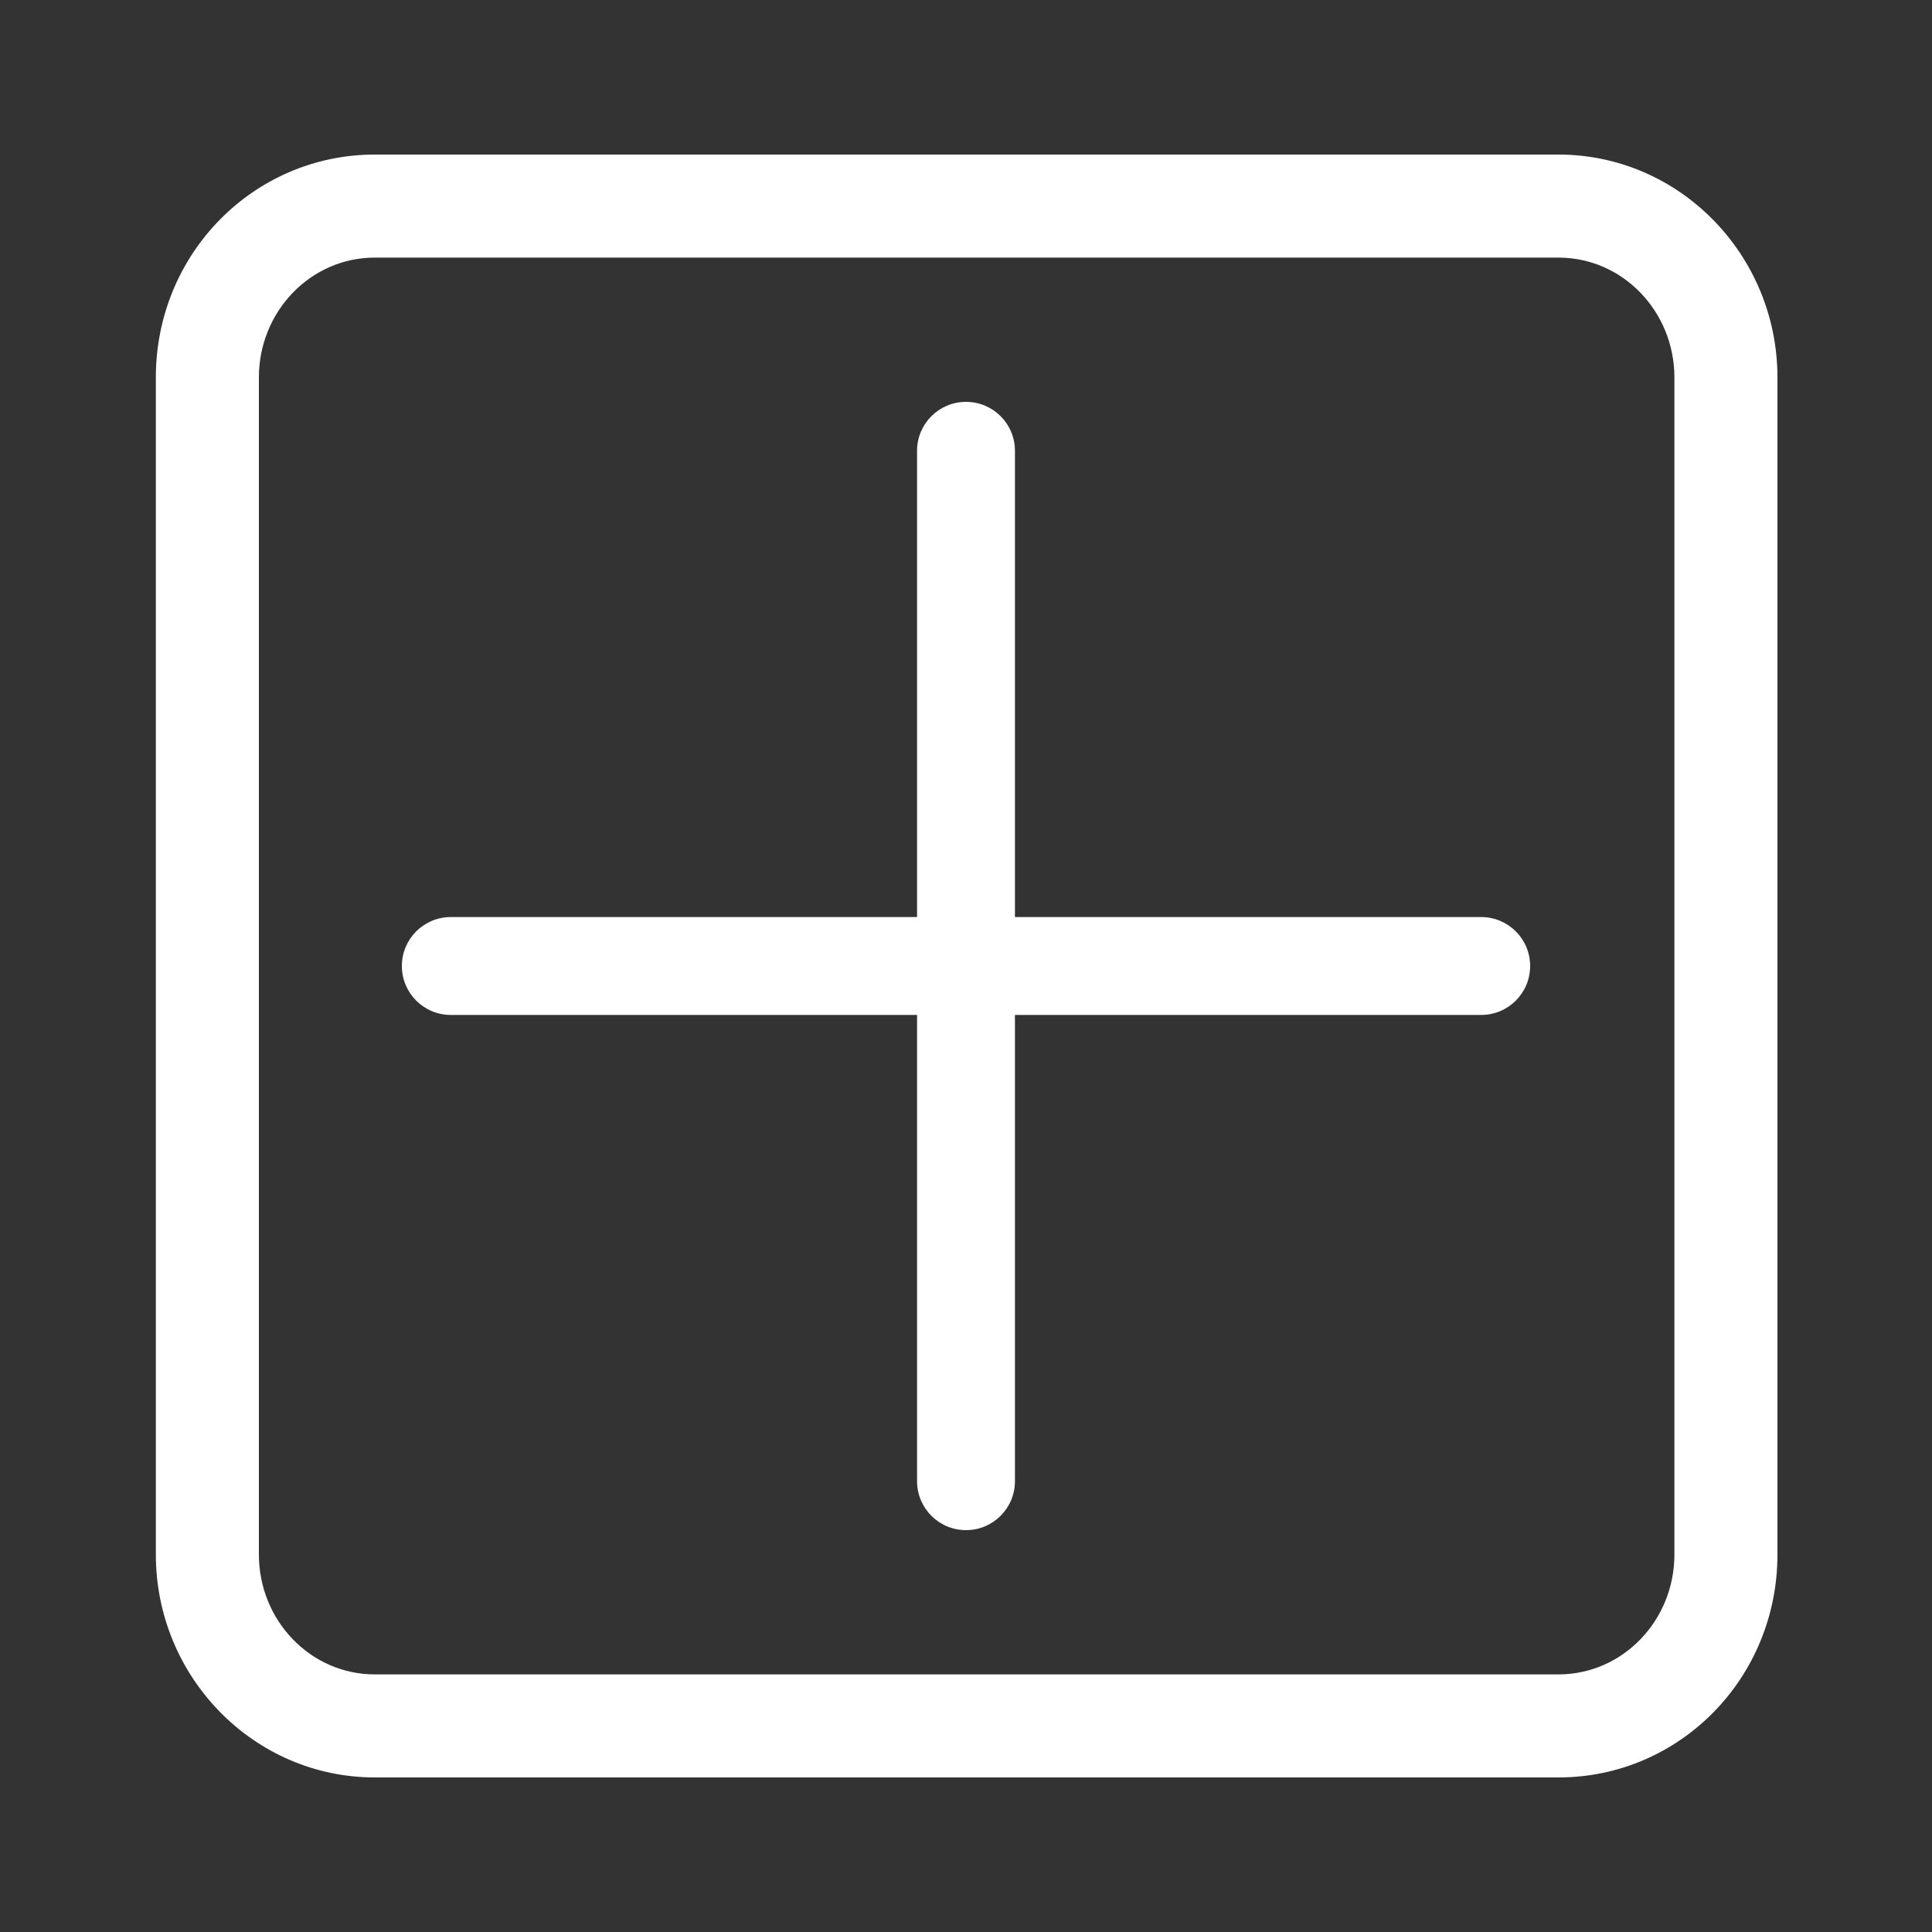
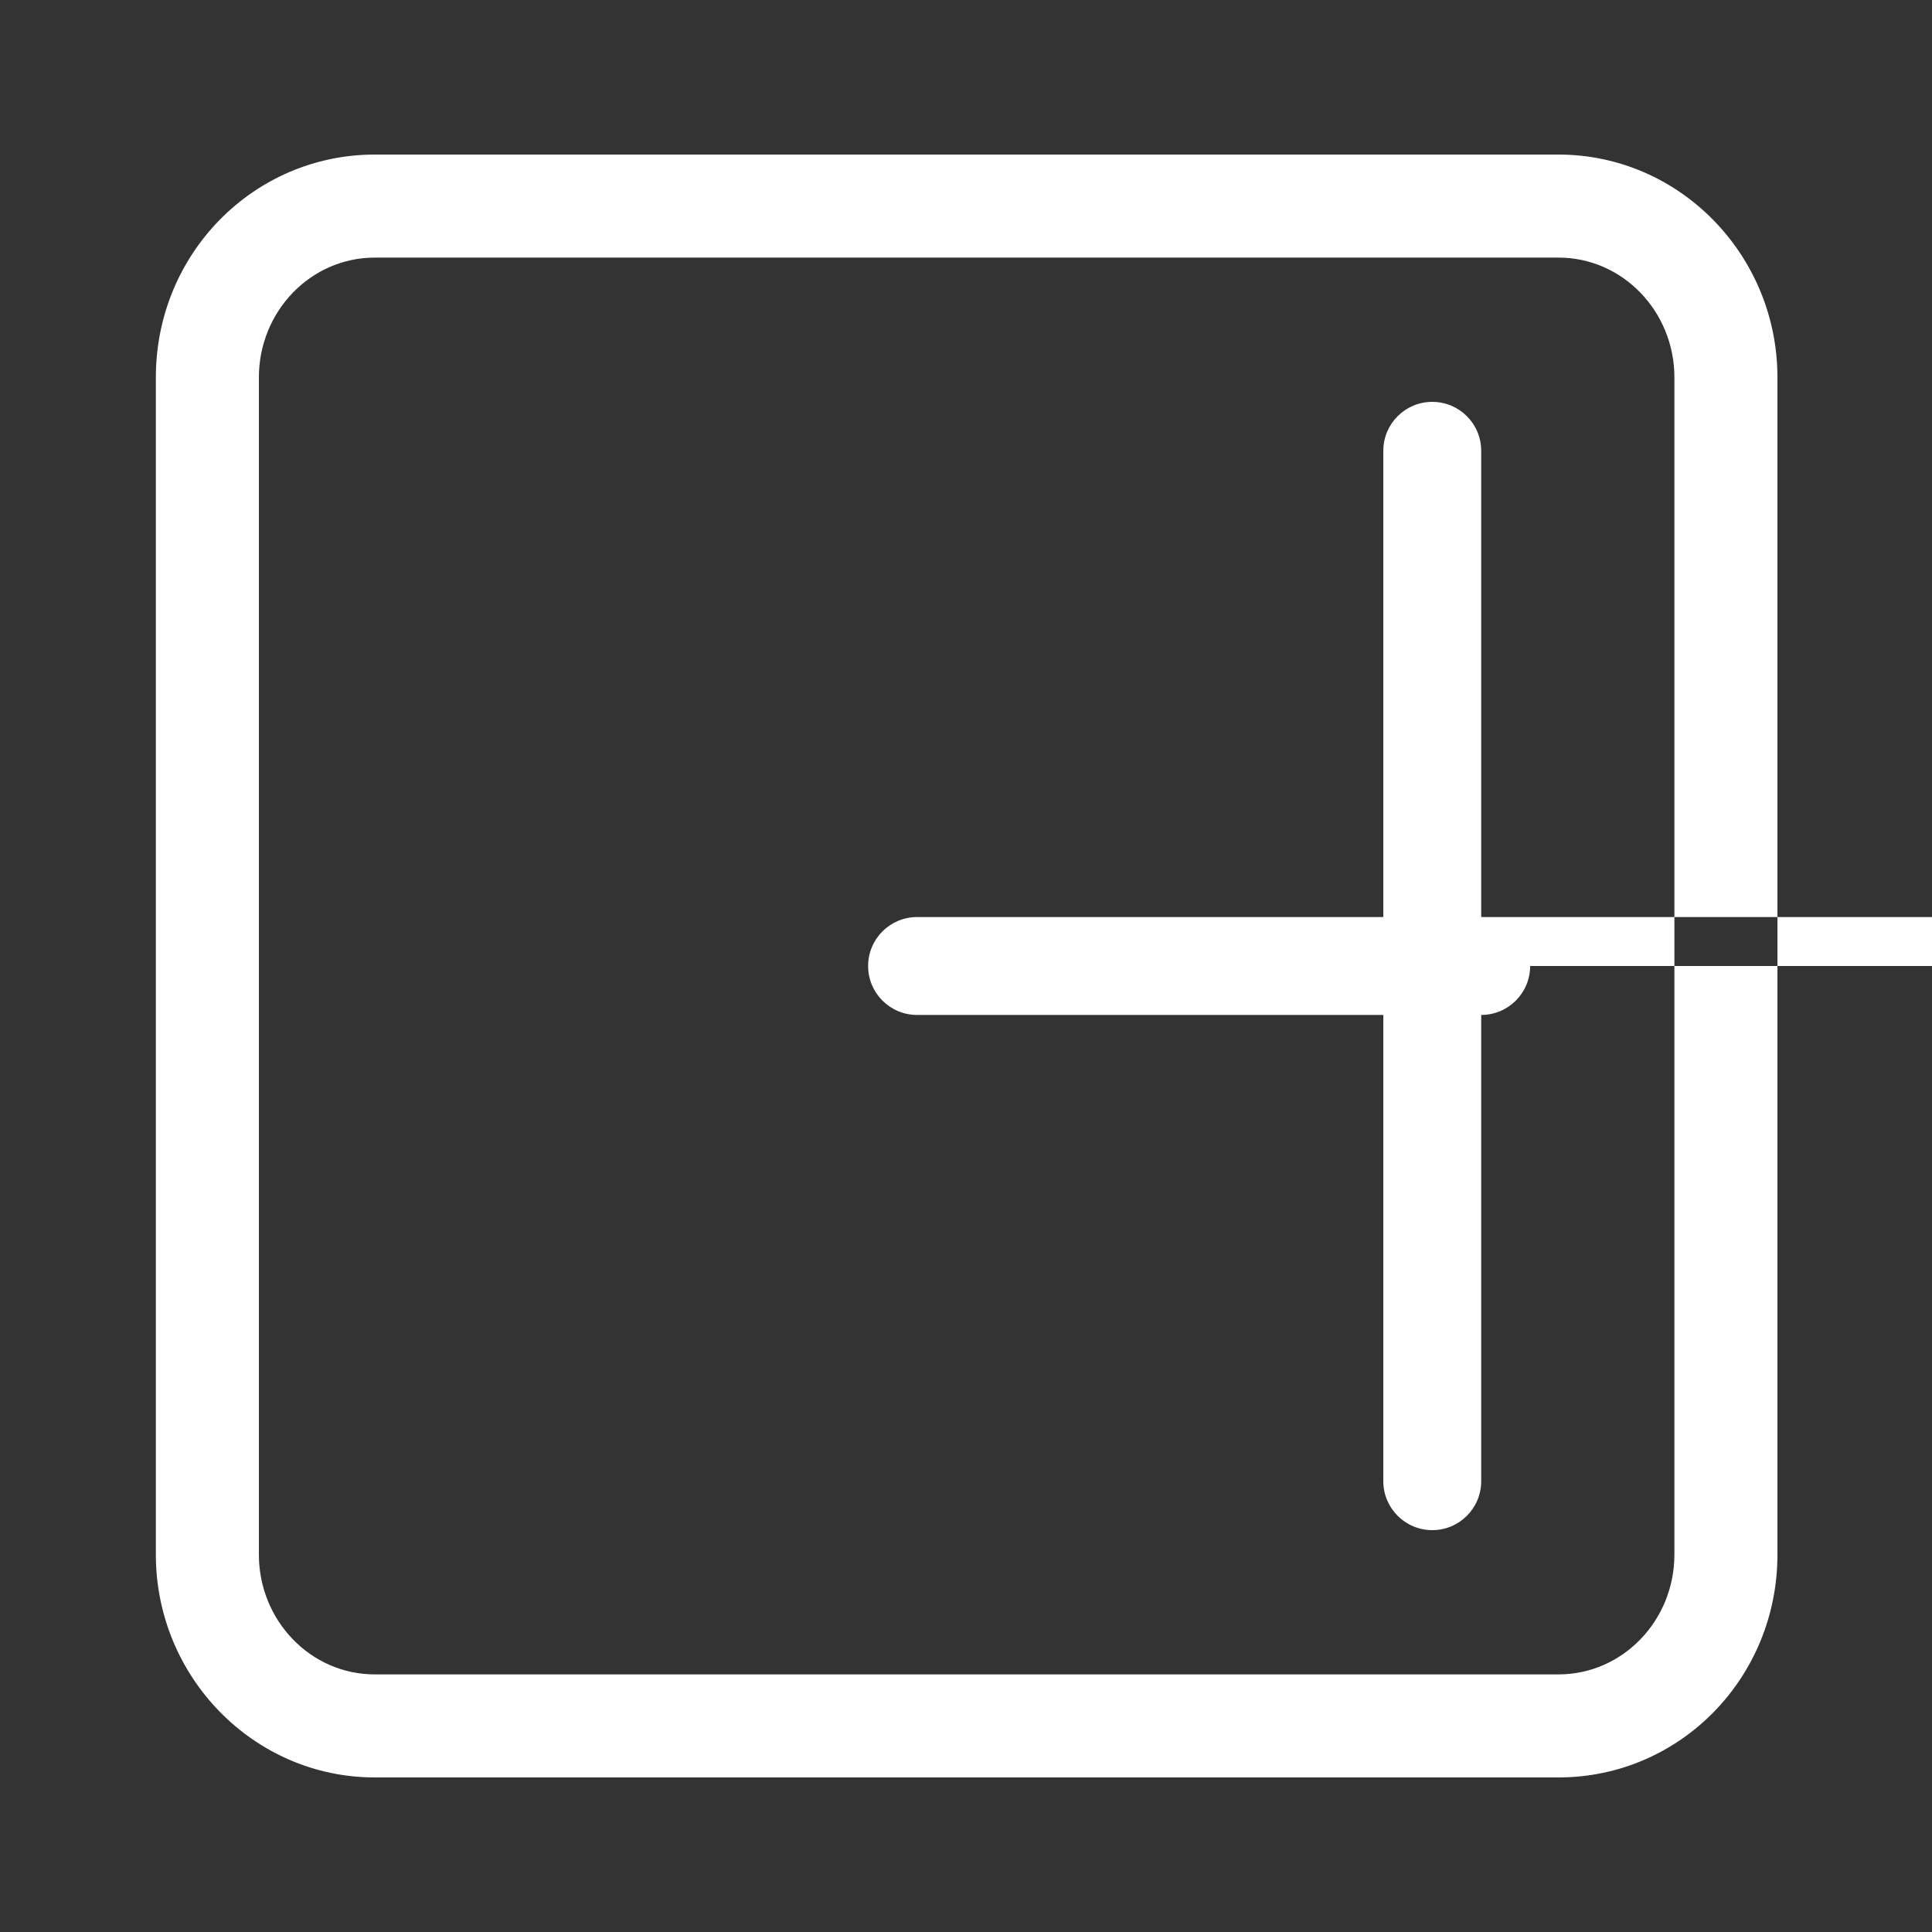
<svg xmlns="http://www.w3.org/2000/svg" version="1.1" viewBox="0 0 150 150">
  <rect x="0" y="0" width="150" height="150" fill="#333333" stroke="none" />
  <defs>
    <style>
      .cls-1 {
        fill: #fff;
      }
    </style>
  </defs>
  <g>
    <g id="Layer_1">
-       <path class="cls-1" d="M120.9,12H29.1c-9.4,0-17,7.7-17,17.3v91.4c0,9.5,7.6,17.3,17,17.3h91.9c9.4,0,17-7.7,17-17.3V29.3c0-9.5-7.6-17.3-17-17.3ZM130,120.7c0,5.1-4,9.3-9,9.3H29.1c-5,0-9-4.2-9-9.3V29.3c0-5.1,4-9.3,9-9.3h91.9c5,0,9,4.2,9,9.3v91.4ZM118.8,75c0,2.1-1.7,3.8-3.8,3.8h-36.2v36.2c0,2.1-1.7,3.8-3.8,3.8s-3.8-1.7-3.8-3.8v-36.2h-36.2c-2.1,0-3.8-1.7-3.8-3.8s1.7-3.8,3.8-3.8h36.2v-36.2c0-2.1,1.7-3.8,3.8-3.8s3.8,1.7,3.8,3.8v36.2h36.2c2.1,0,3.8,1.7,3.8,3.8Z" />
+       <path class="cls-1" d="M120.9,12H29.1c-9.4,0-17,7.7-17,17.3v91.4c0,9.5,7.6,17.3,17,17.3h91.9c9.4,0,17-7.7,17-17.3V29.3c0-9.5-7.6-17.3-17-17.3ZM130,120.7c0,5.1-4,9.3-9,9.3H29.1c-5,0-9-4.2-9-9.3V29.3c0-5.1,4-9.3,9-9.3h91.9c5,0,9,4.2,9,9.3v91.4ZM118.8,75c0,2.1-1.7,3.8-3.8,3.8v36.2c0,2.1-1.7,3.8-3.8,3.8s-3.8-1.7-3.8-3.8v-36.2h-36.2c-2.1,0-3.8-1.7-3.8-3.8s1.7-3.8,3.8-3.8h36.2v-36.2c0-2.1,1.7-3.8,3.8-3.8s3.8,1.7,3.8,3.8v36.2h36.2c2.1,0,3.8,1.7,3.8,3.8Z" />
    </g>
  </g>
</svg>